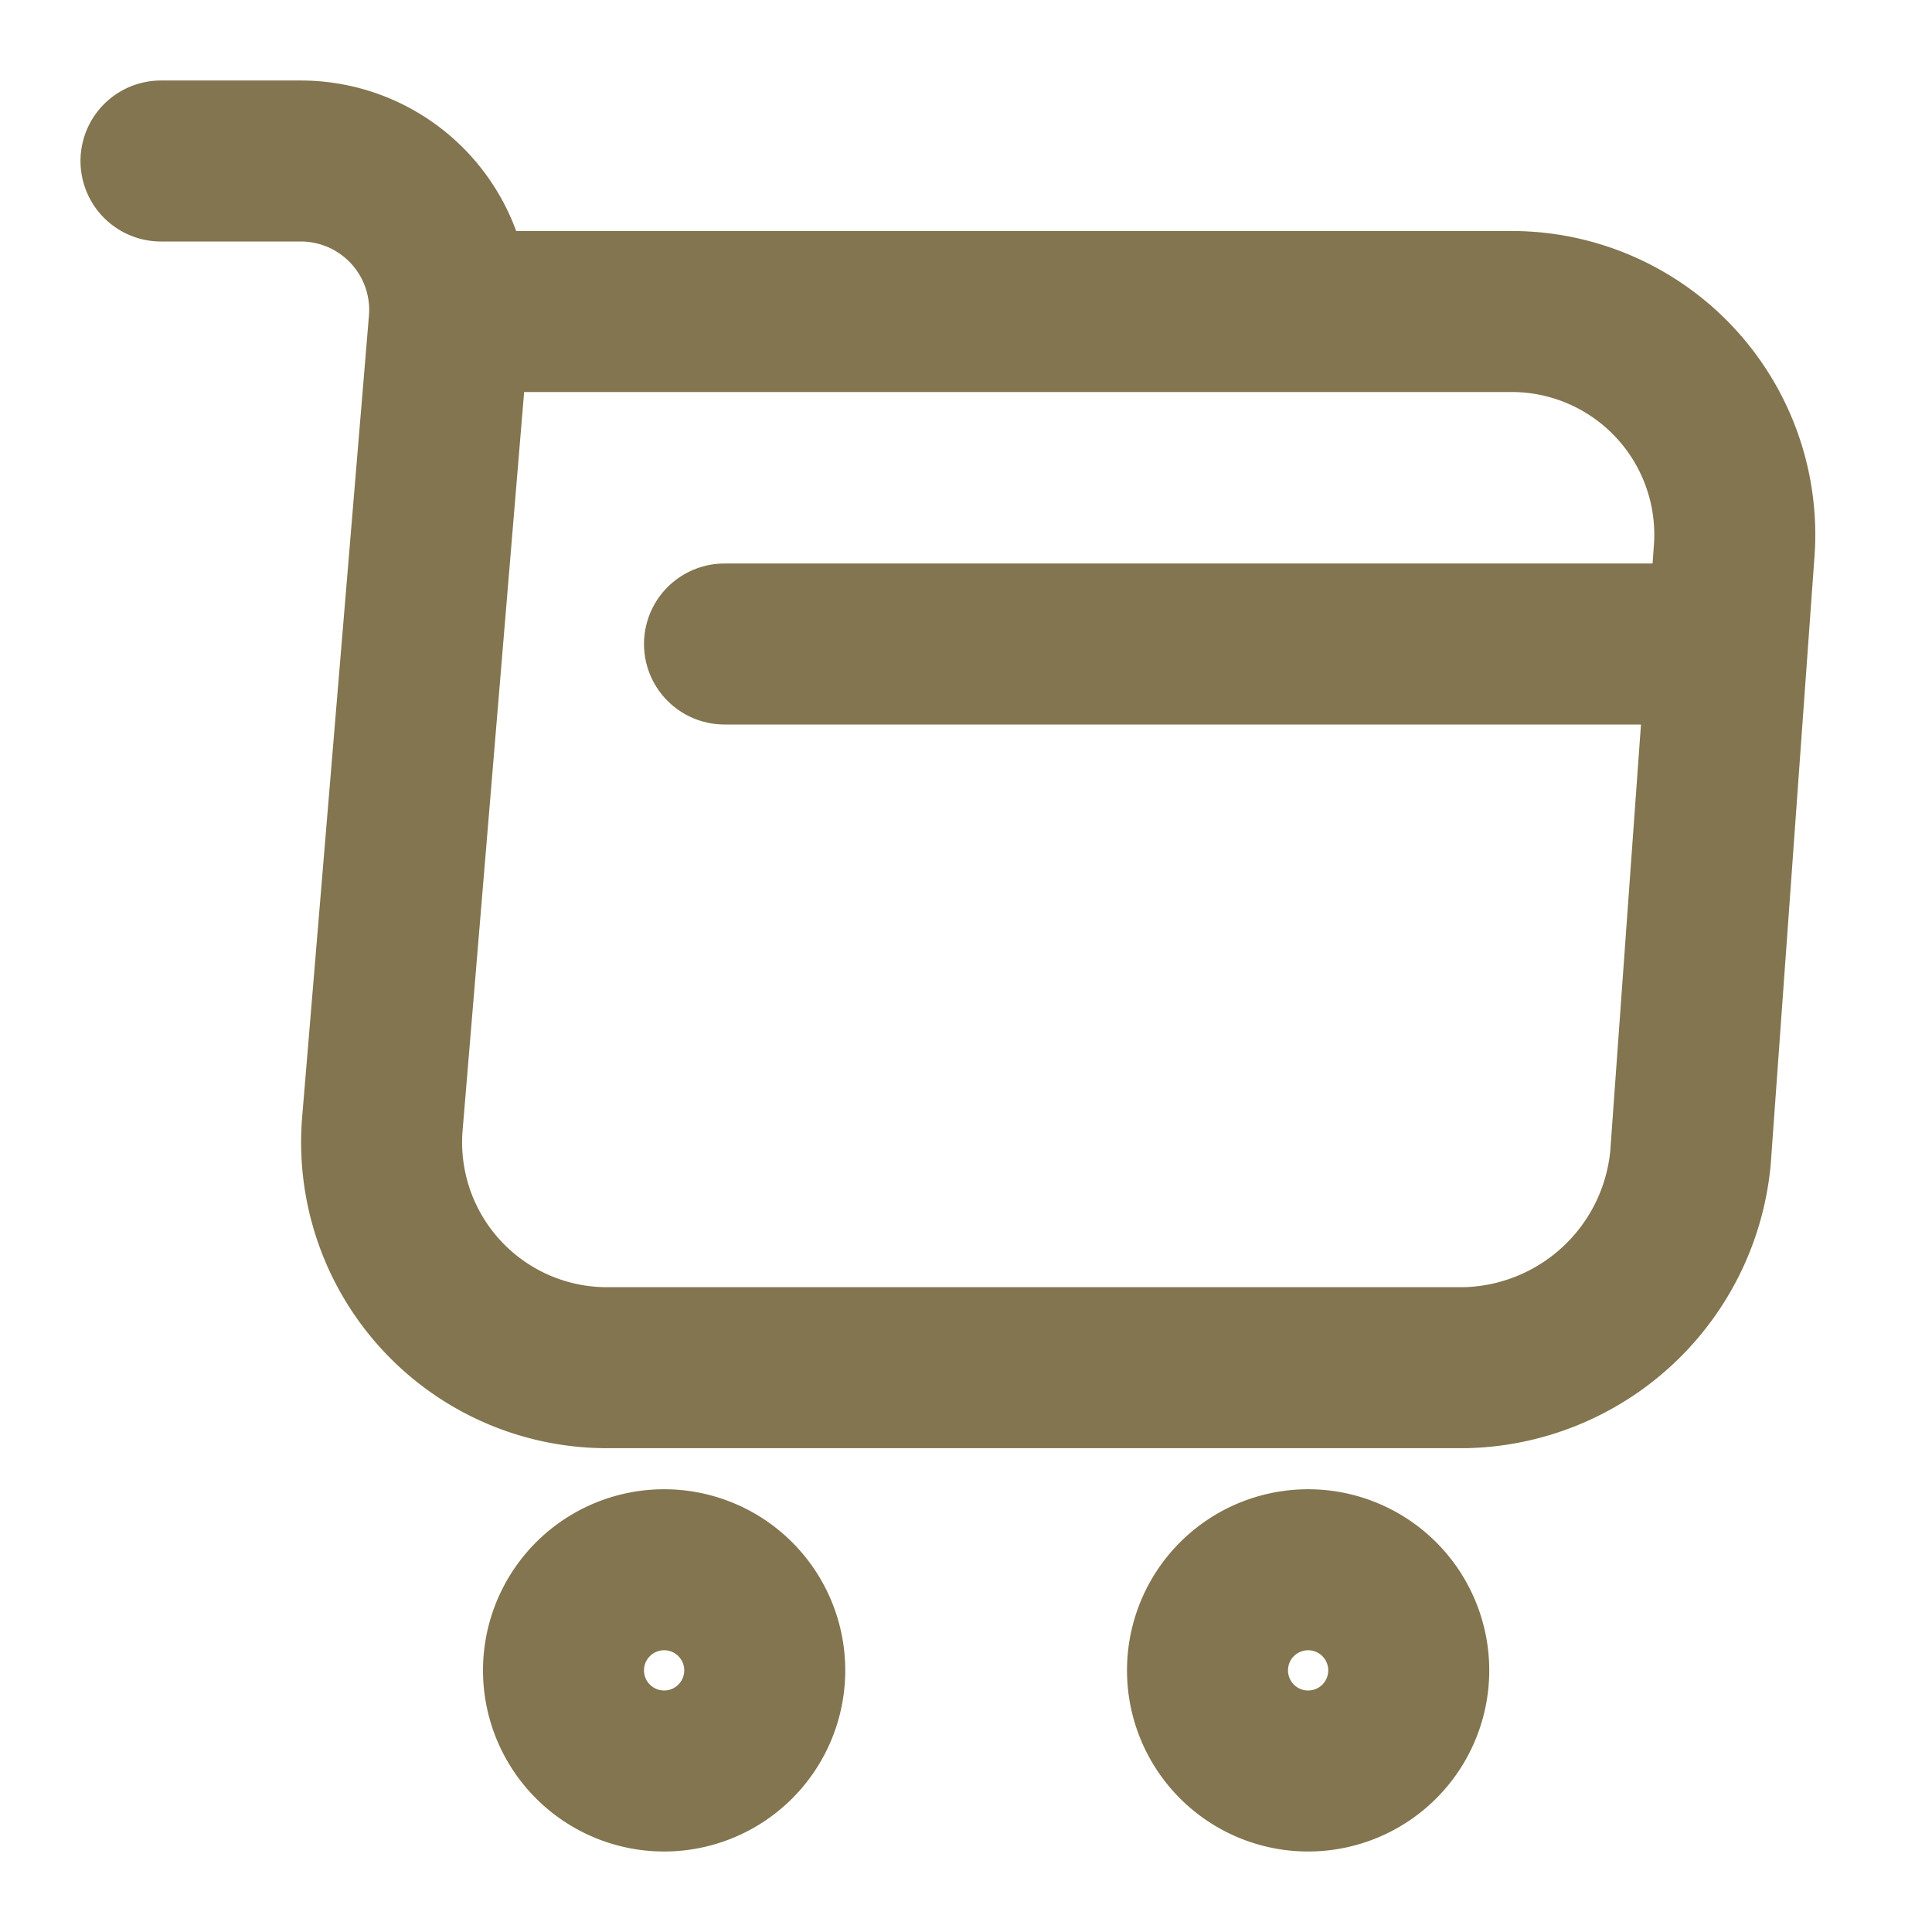
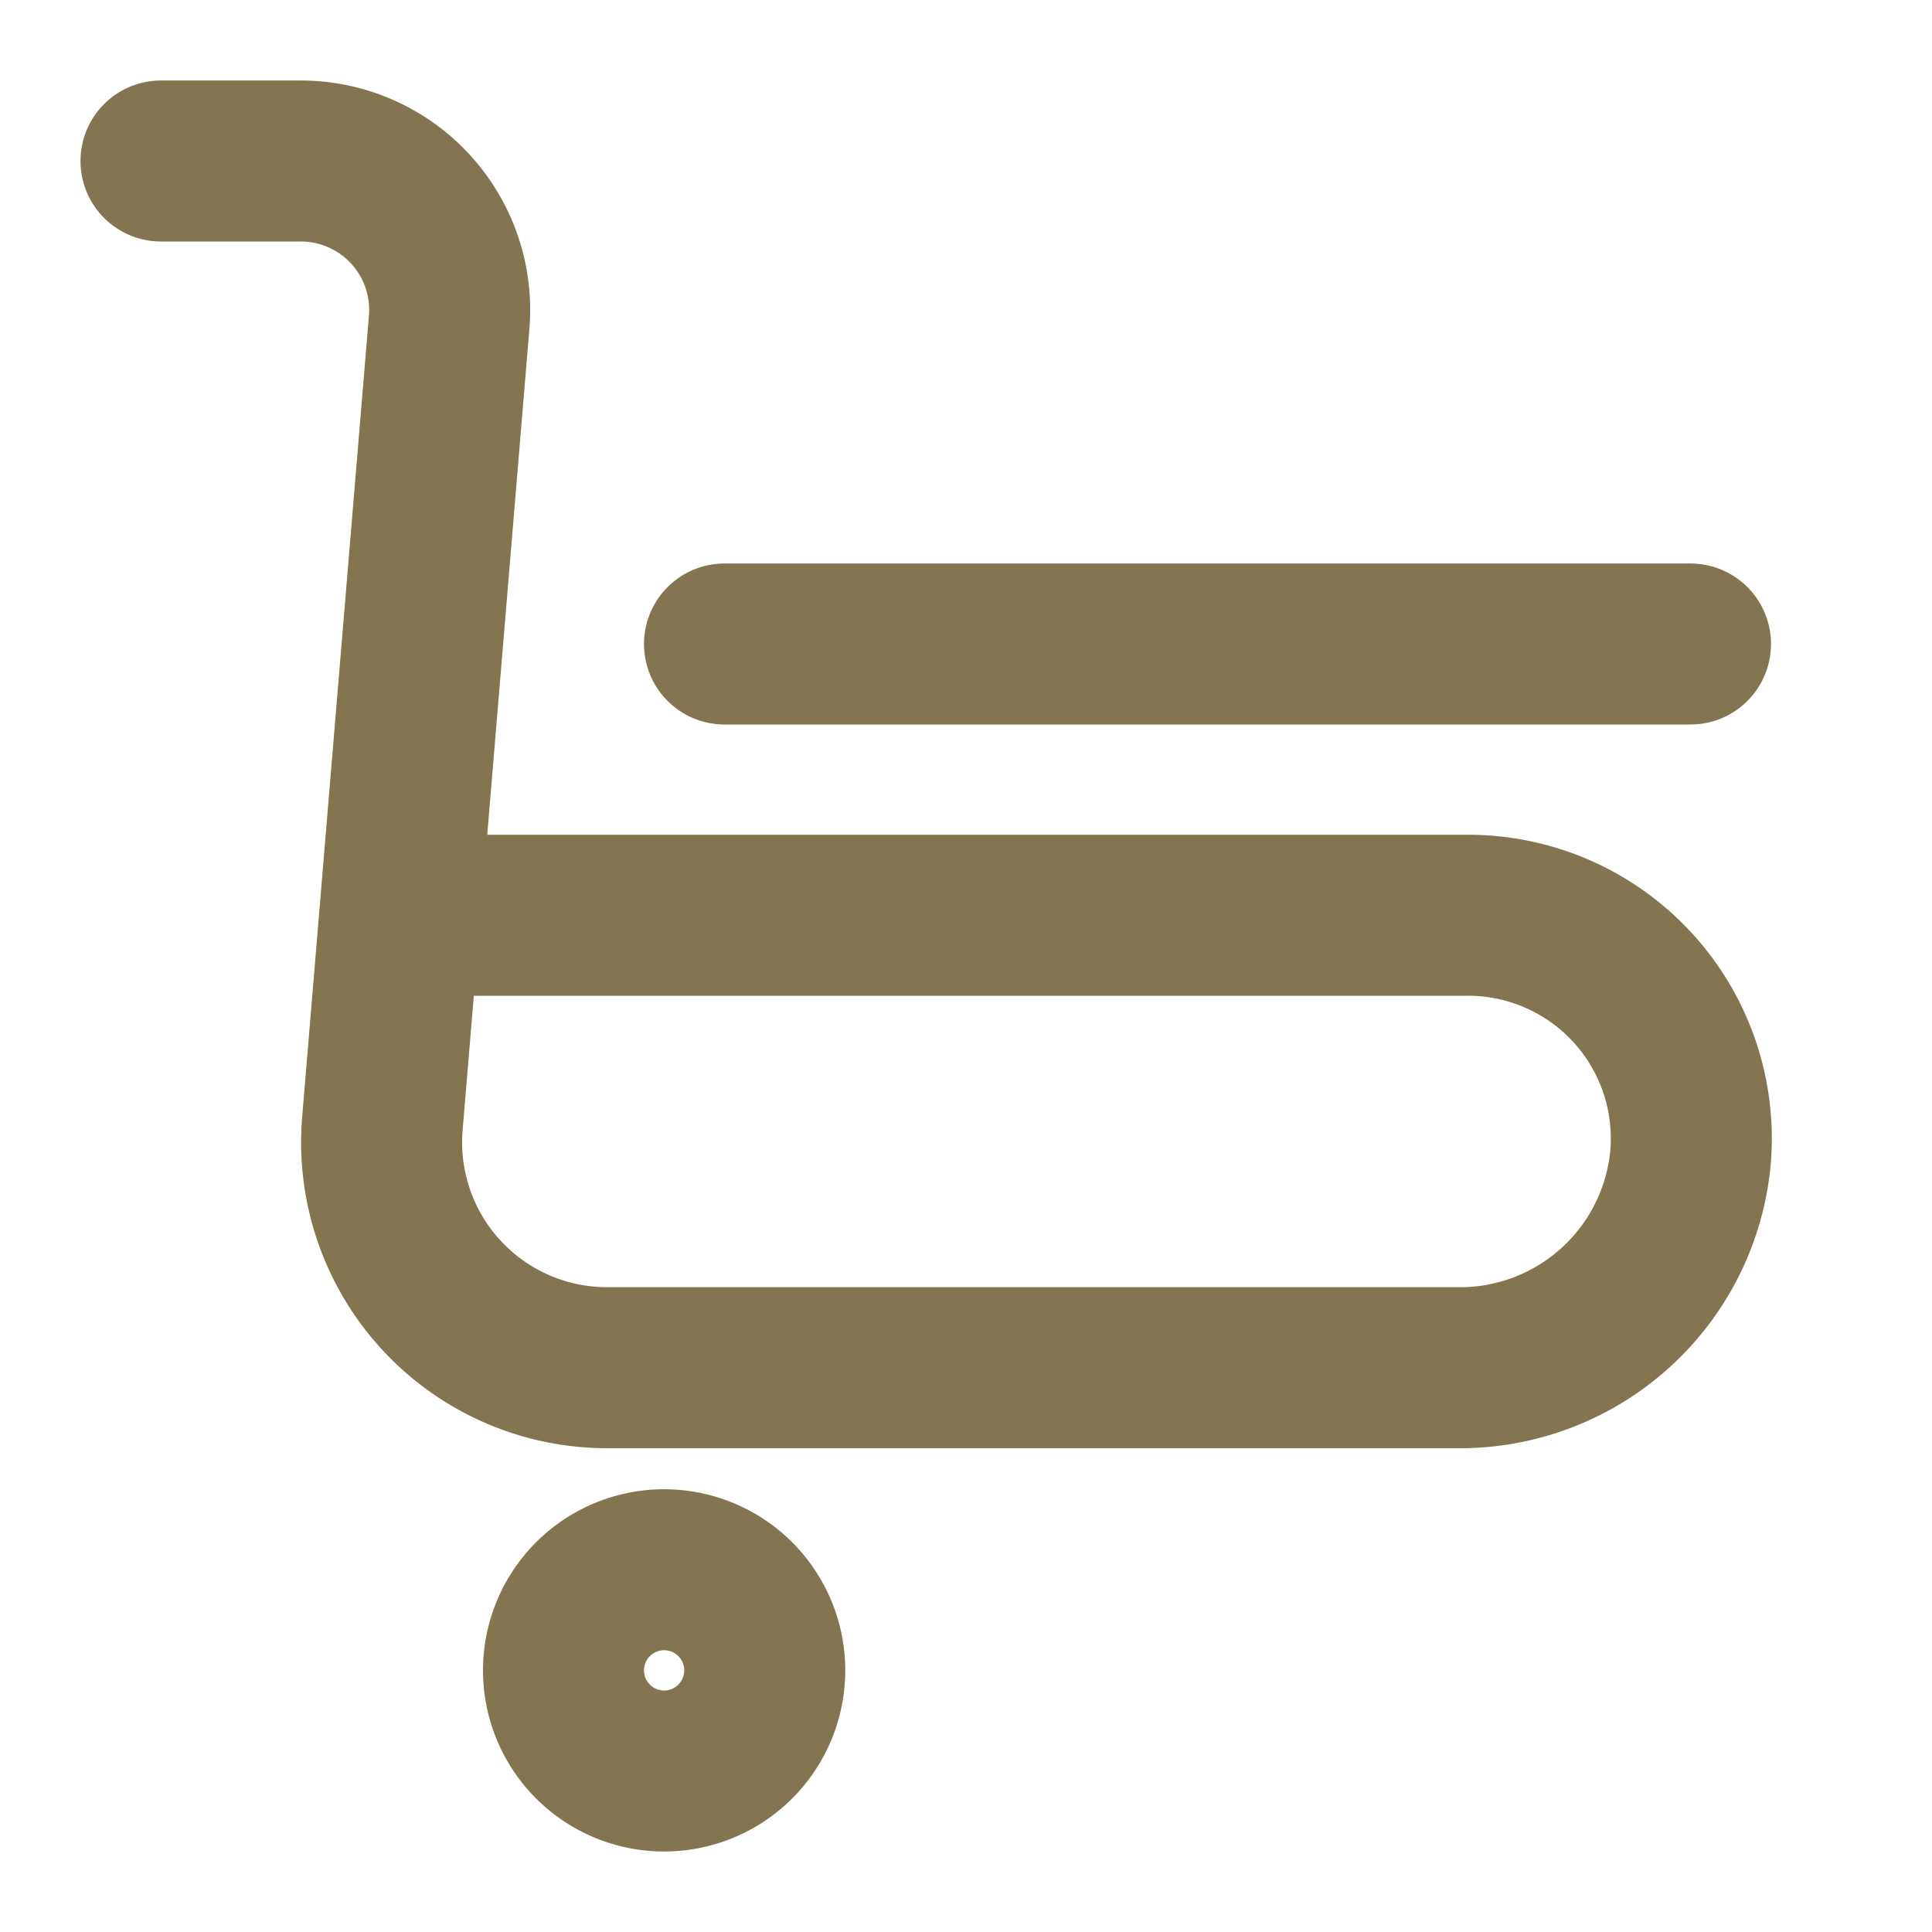
<svg xmlns="http://www.w3.org/2000/svg" width="24" height="24" viewBox="0 0 24 24">
  <g transform="translate(-622 -188)">
-     <path d="M0,0H1.74A1.85,1.85,0,0,1,3.58,2l-.83,9.96a2.8,2.8,0,0,0,2.79,3.03H16.19A2.877,2.877,0,0,0,19,12.38l.54-7.5a2.773,2.773,0,0,0-2.81-3.01H3.82" transform="translate(624 190)" fill="none" stroke="#82754F" stroke-linecap="round" stroke-linejoin="round" stroke-width="2" />
-     <path d="M2.5,1.25A1.25,1.25,0,1,1,1.25,0,1.25,1.25,0,0,1,2.5,1.25Z" transform="translate(637 207.5)" fill="none" stroke="#82754F" stroke-linecap="round" stroke-linejoin="round" stroke-width="2" />
+     <path d="M0,0H1.74A1.85,1.85,0,0,1,3.58,2l-.83,9.96a2.8,2.8,0,0,0,2.79,3.03H16.19A2.877,2.877,0,0,0,19,12.38a2.773,2.773,0,0,0-2.81-3.01H3.82" transform="translate(624 190)" fill="none" stroke="#82754F" stroke-linecap="round" stroke-linejoin="round" stroke-width="2" />
    <path d="M2.5,1.25A1.25,1.25,0,1,1,1.25,0,1.25,1.25,0,0,1,2.5,1.25Z" transform="translate(629 207.5)" fill="none" stroke="#82754F" stroke-linecap="round" stroke-linejoin="round" stroke-width="2" />
    <path d="M0,0H12" transform="translate(631 196)" fill="none" stroke="#82754F" stroke-linecap="round" stroke-linejoin="round" stroke-width="2" />
-     <path d="M0,0H24V24H0Z" transform="translate(622 188)" fill="none" opacity="0" />
  </g>
</svg>